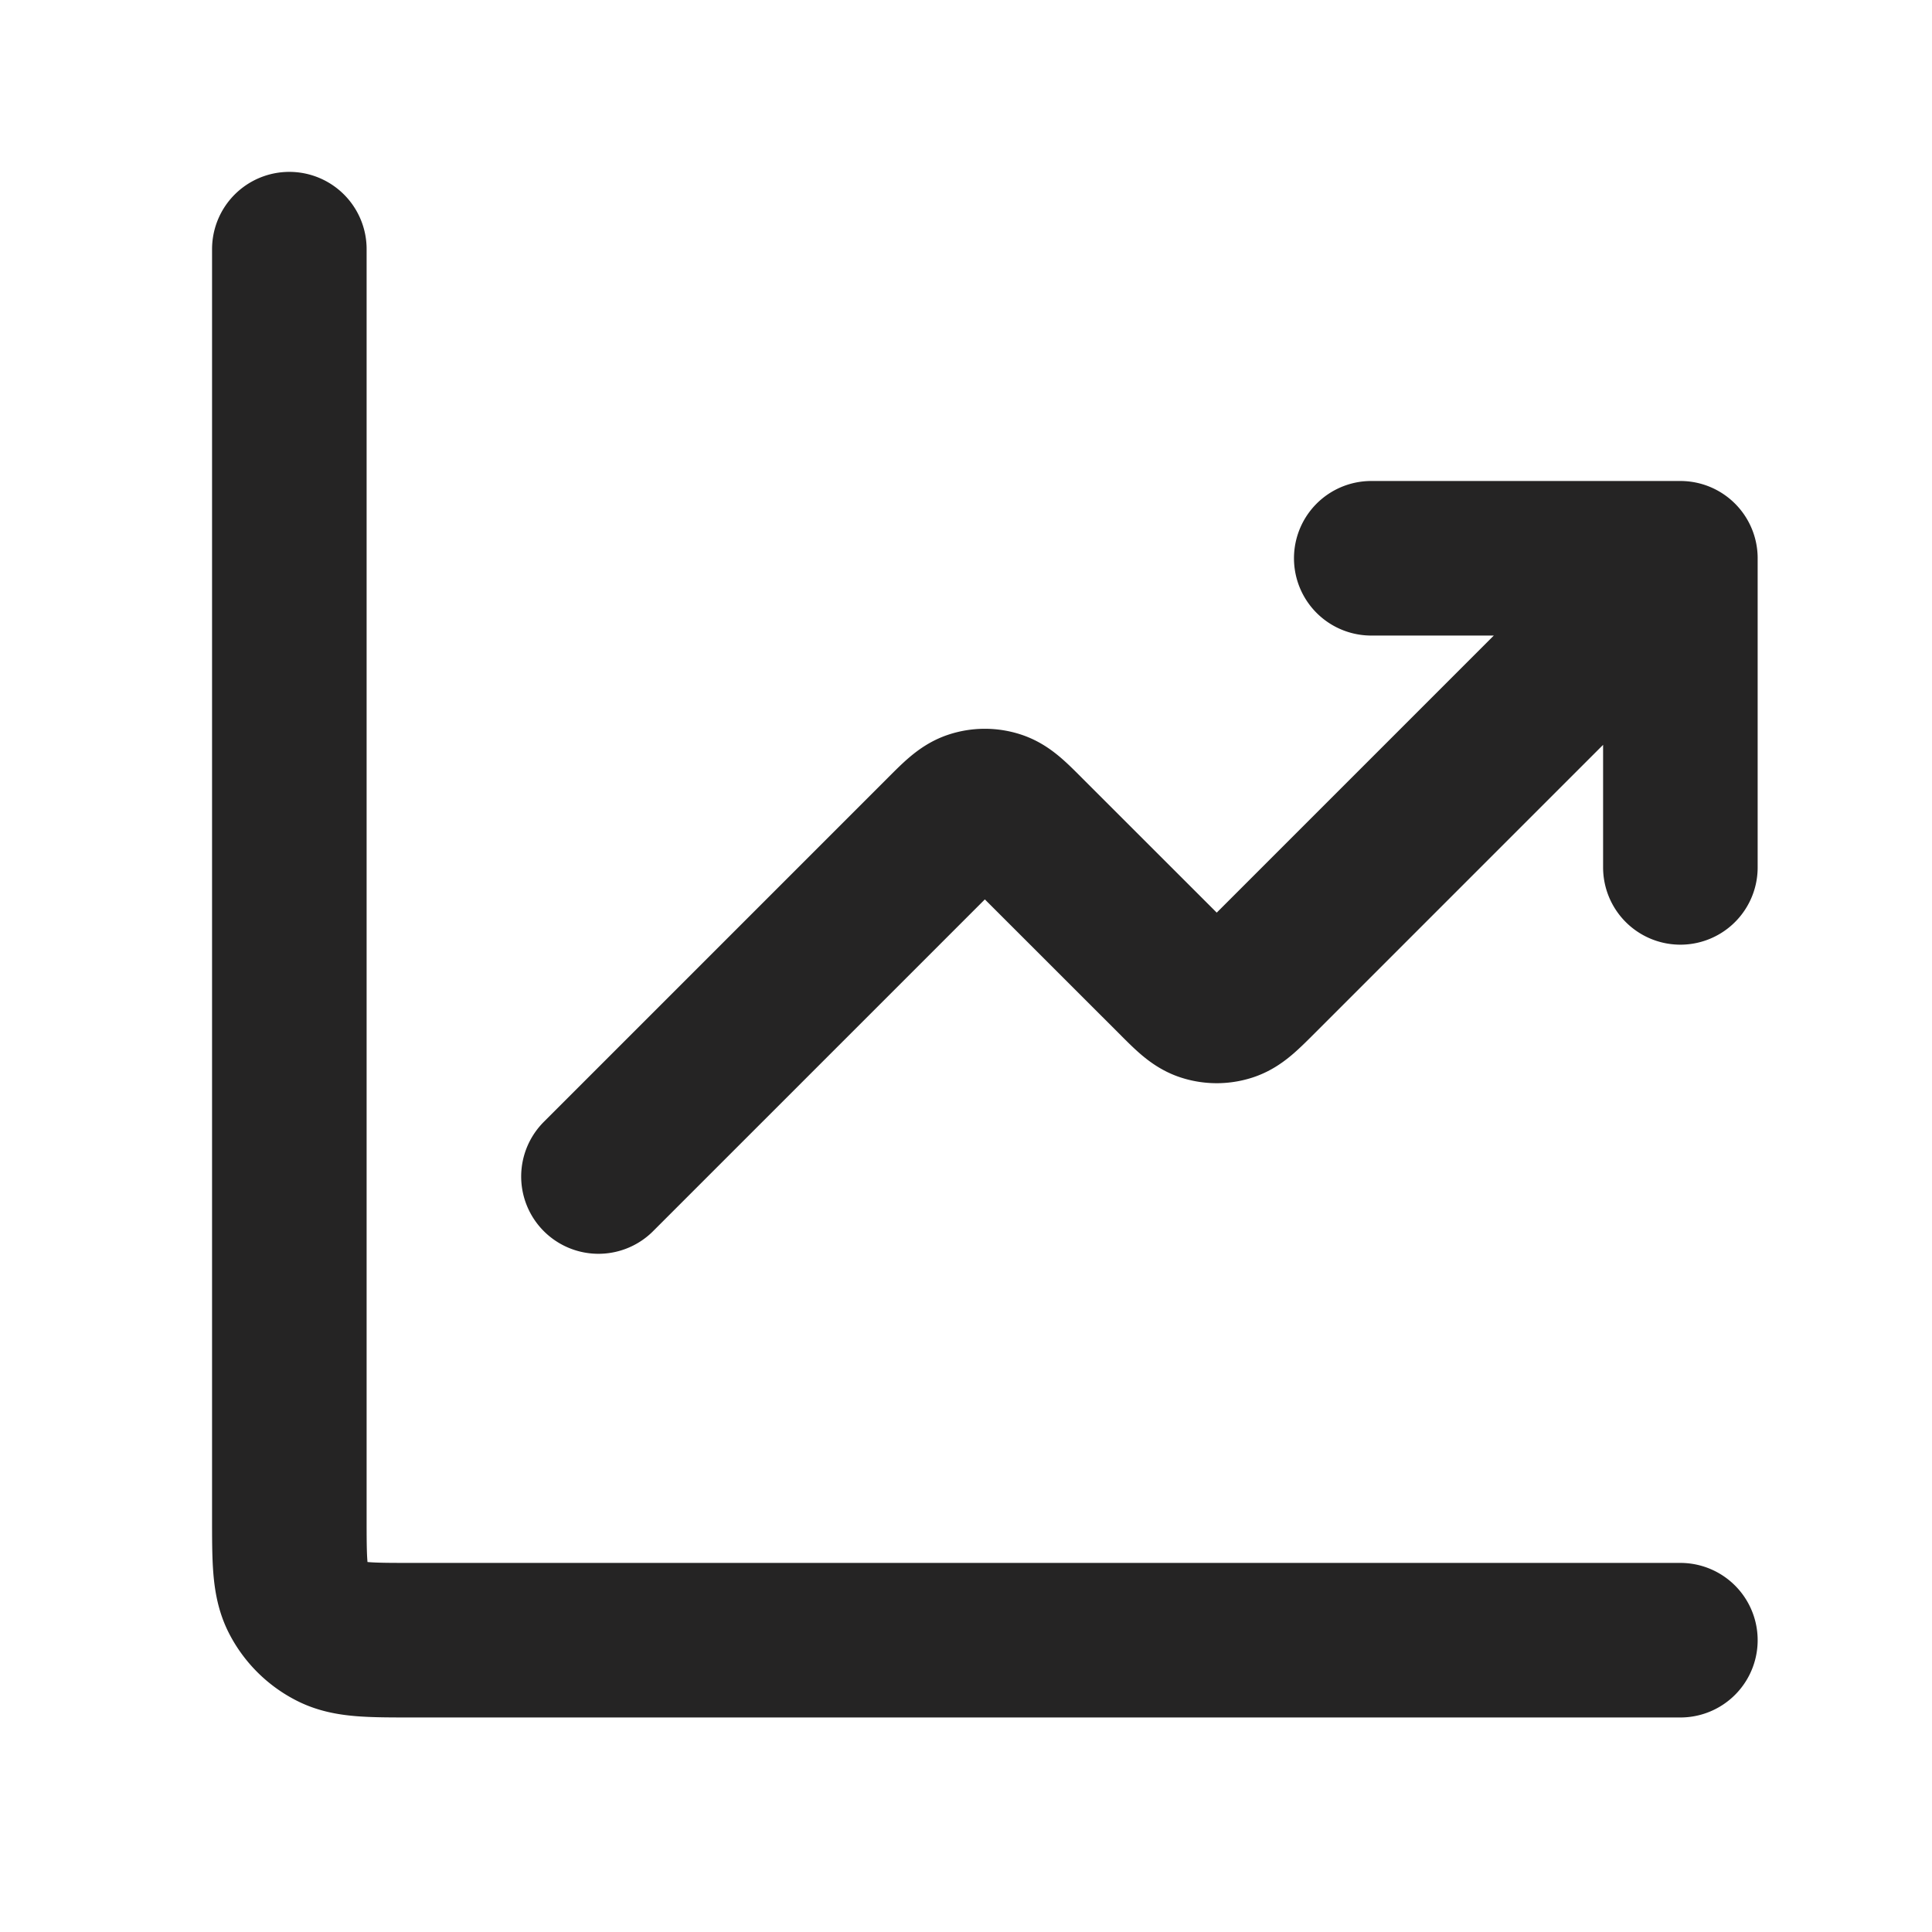
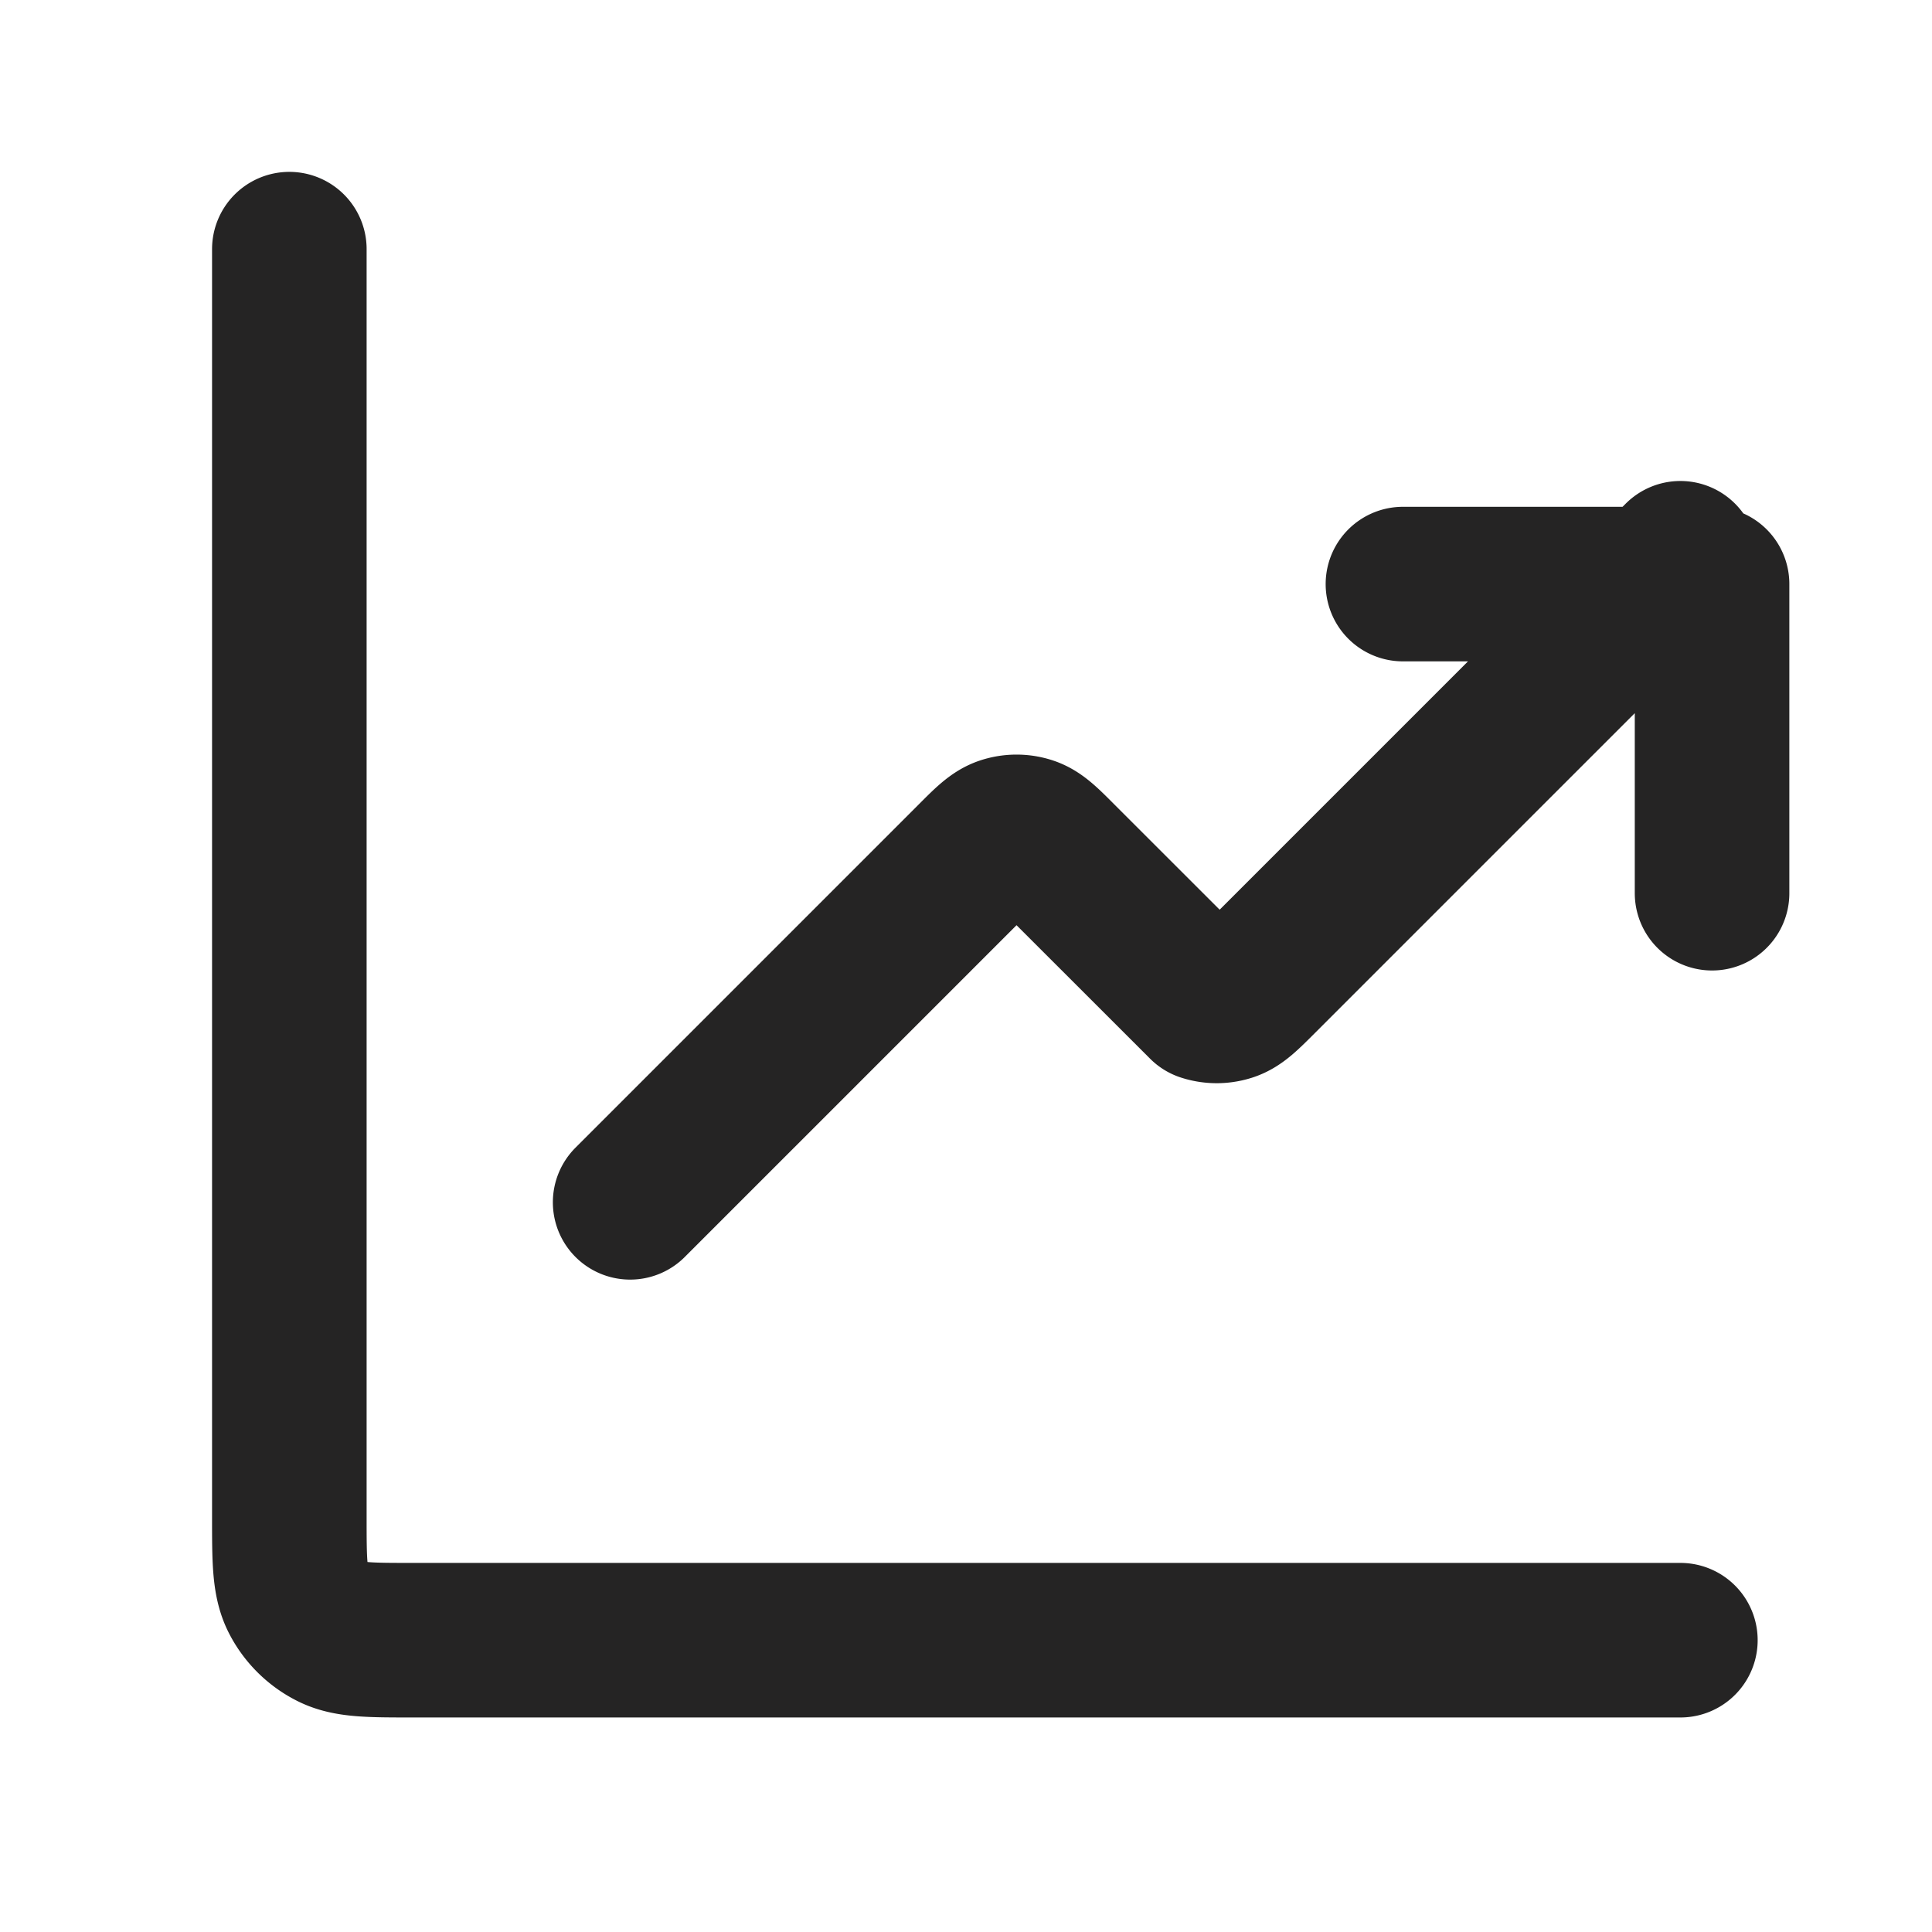
<svg xmlns="http://www.w3.org/2000/svg" width="25" height="25" fill="none">
-   <path stroke="#252424" stroke-linecap="round" stroke-linejoin="round" stroke-width="2" d="M21.744 21.224h-16.4c-.56 0-.84 0-1.054-.11a1 1 0 0 1-.437-.436c-.109-.214-.109-.494-.109-1.054v-16.4m18 4-5.434 5.434c-.198.198-.297.297-.411.334a.5.5 0 0 1-.31 0c-.114-.037-.213-.136-.41-.334l-1.87-1.869c-.197-.198-.296-.297-.41-.334a.5.5 0 0 0-.31 0c-.114.037-.213.136-.41.334l-4.435 4.435m14-8h-4m4 0v4" />
+   <path stroke="#252424" stroke-linecap="round" stroke-linejoin="round" stroke-width="2" d="M21.744 21.224h-16.4c-.56 0-.84 0-1.054-.11a1 1 0 0 1-.437-.436c-.109-.214-.109-.494-.109-1.054v-16.4m18 4-5.434 5.434c-.198.198-.297.297-.411.334a.5.5 0 0 1-.31 0l-1.87-1.869c-.197-.198-.296-.297-.41-.334a.5.5 0 0 0-.31 0c-.114.037-.213.136-.41.334l-4.435 4.435m14-8h-4m4 0v4" />
</svg>